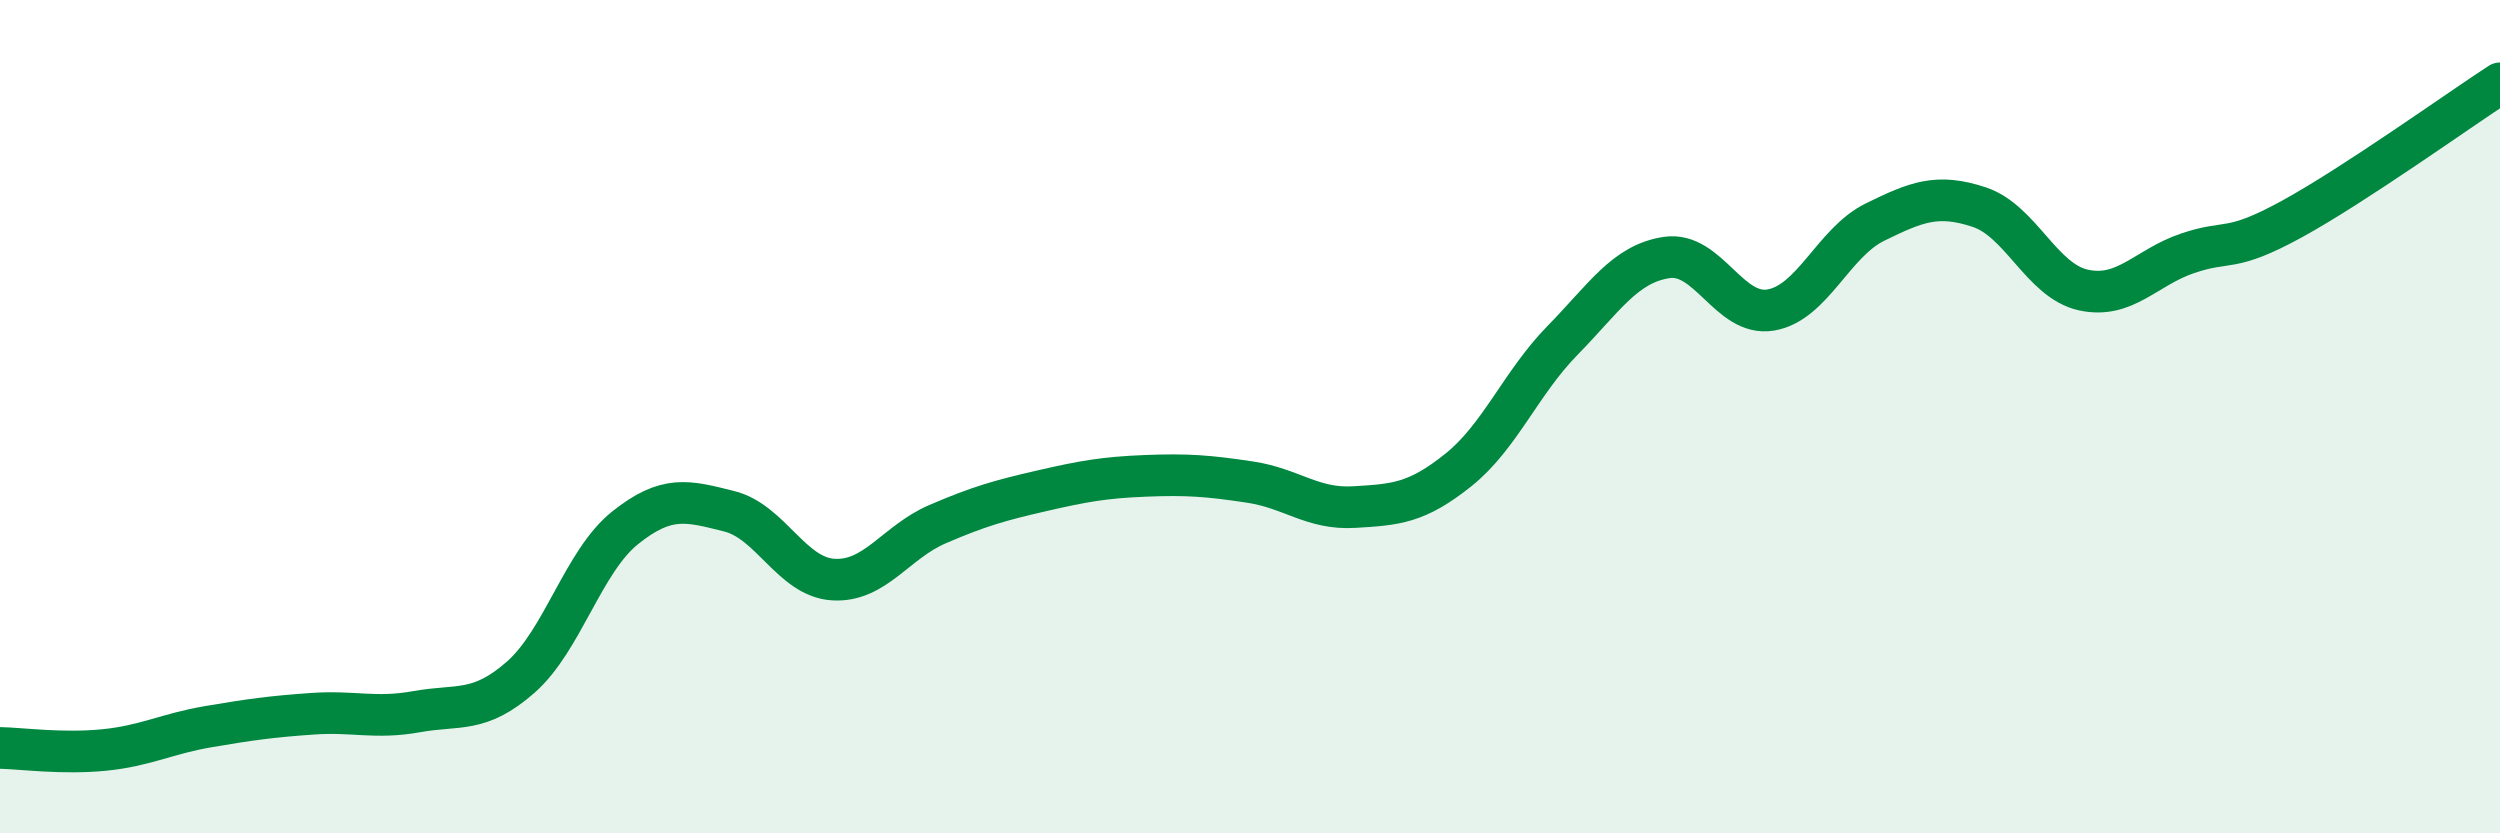
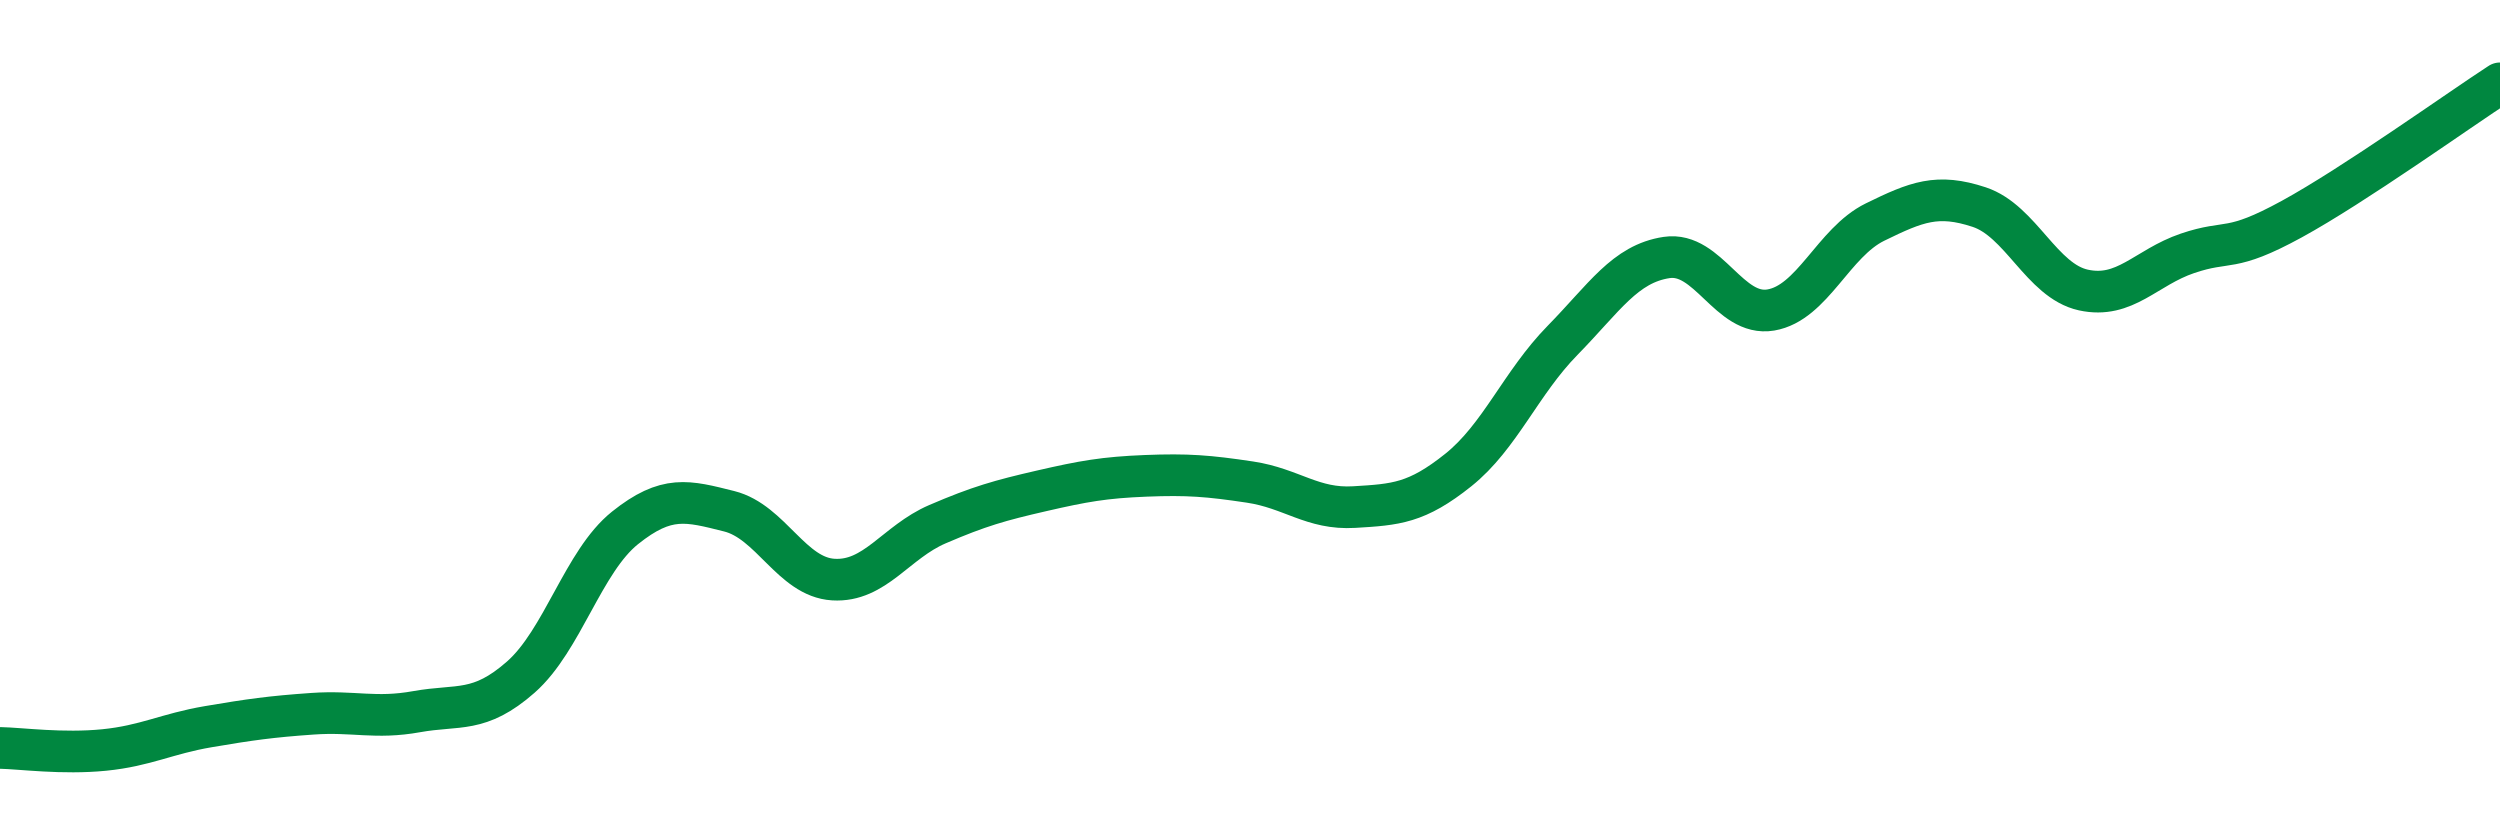
<svg xmlns="http://www.w3.org/2000/svg" width="60" height="20" viewBox="0 0 60 20">
-   <path d="M 0,17.95 C 0.5,17.96 1.5,18.1 2.5,18 C 3.5,17.9 4,17.61 5,17.44 C 6,17.27 6.5,17.2 7.5,17.13 C 8.5,17.06 9,17.26 10,17.08 C 11,16.9 11.5,17.13 12.5,16.25 C 13.5,15.37 14,13.47 15,12.67 C 16,11.87 16.5,12.02 17.5,12.27 C 18.5,12.52 19,13.85 20,13.91 C 21,13.97 21.5,13.01 22.5,12.58 C 23.5,12.15 24,12.01 25,11.78 C 26,11.55 26.5,11.46 27.5,11.42 C 28.5,11.38 29,11.42 30,11.57 C 31,11.72 31.5,12.23 32.5,12.17 C 33.5,12.11 34,12.08 35,11.28 C 36,10.48 36.5,9.19 37.5,8.17 C 38.5,7.15 39,6.33 40,6.18 C 41,6.03 41.5,7.61 42.5,7.44 C 43.5,7.27 44,5.82 45,5.33 C 46,4.84 46.5,4.64 47.5,4.97 C 48.5,5.3 49,6.74 50,6.96 C 51,7.18 51.5,6.42 52.5,6.08 C 53.5,5.74 53.5,6.08 55,5.26 C 56.5,4.44 59,2.65 60,2L60 20L0 20Z" fill="#008740" opacity="0.1" stroke-linecap="round" stroke-linejoin="round" />
  <path d="M 0,17.95 C 0.5,17.96 1.5,18.1 2.5,18 C 3.5,17.9 4,17.61 5,17.44 C 6,17.27 6.5,17.2 7.5,17.13 C 8.5,17.06 9,17.26 10,17.08 C 11,16.9 11.5,17.13 12.5,16.25 C 13.5,15.37 14,13.47 15,12.67 C 16,11.87 16.5,12.02 17.5,12.27 C 18.5,12.52 19,13.85 20,13.91 C 21,13.97 21.5,13.01 22.5,12.58 C 23.5,12.15 24,12.01 25,11.78 C 26,11.55 26.5,11.46 27.5,11.42 C 28.5,11.38 29,11.42 30,11.57 C 31,11.72 31.5,12.23 32.5,12.17 C 33.5,12.11 34,12.08 35,11.28 C 36,10.48 36.5,9.19 37.5,8.17 C 38.5,7.15 39,6.33 40,6.18 C 41,6.03 41.5,7.61 42.5,7.44 C 43.5,7.27 44,5.82 45,5.33 C 46,4.84 46.5,4.64 47.5,4.97 C 48.5,5.3 49,6.74 50,6.96 C 51,7.18 51.5,6.42 52.5,6.08 C 53.5,5.74 53.5,6.08 55,5.26 C 56.5,4.44 59,2.65 60,2" stroke="#008740" stroke-width="1" fill="none" stroke-linecap="round" stroke-linejoin="round" />
</svg>